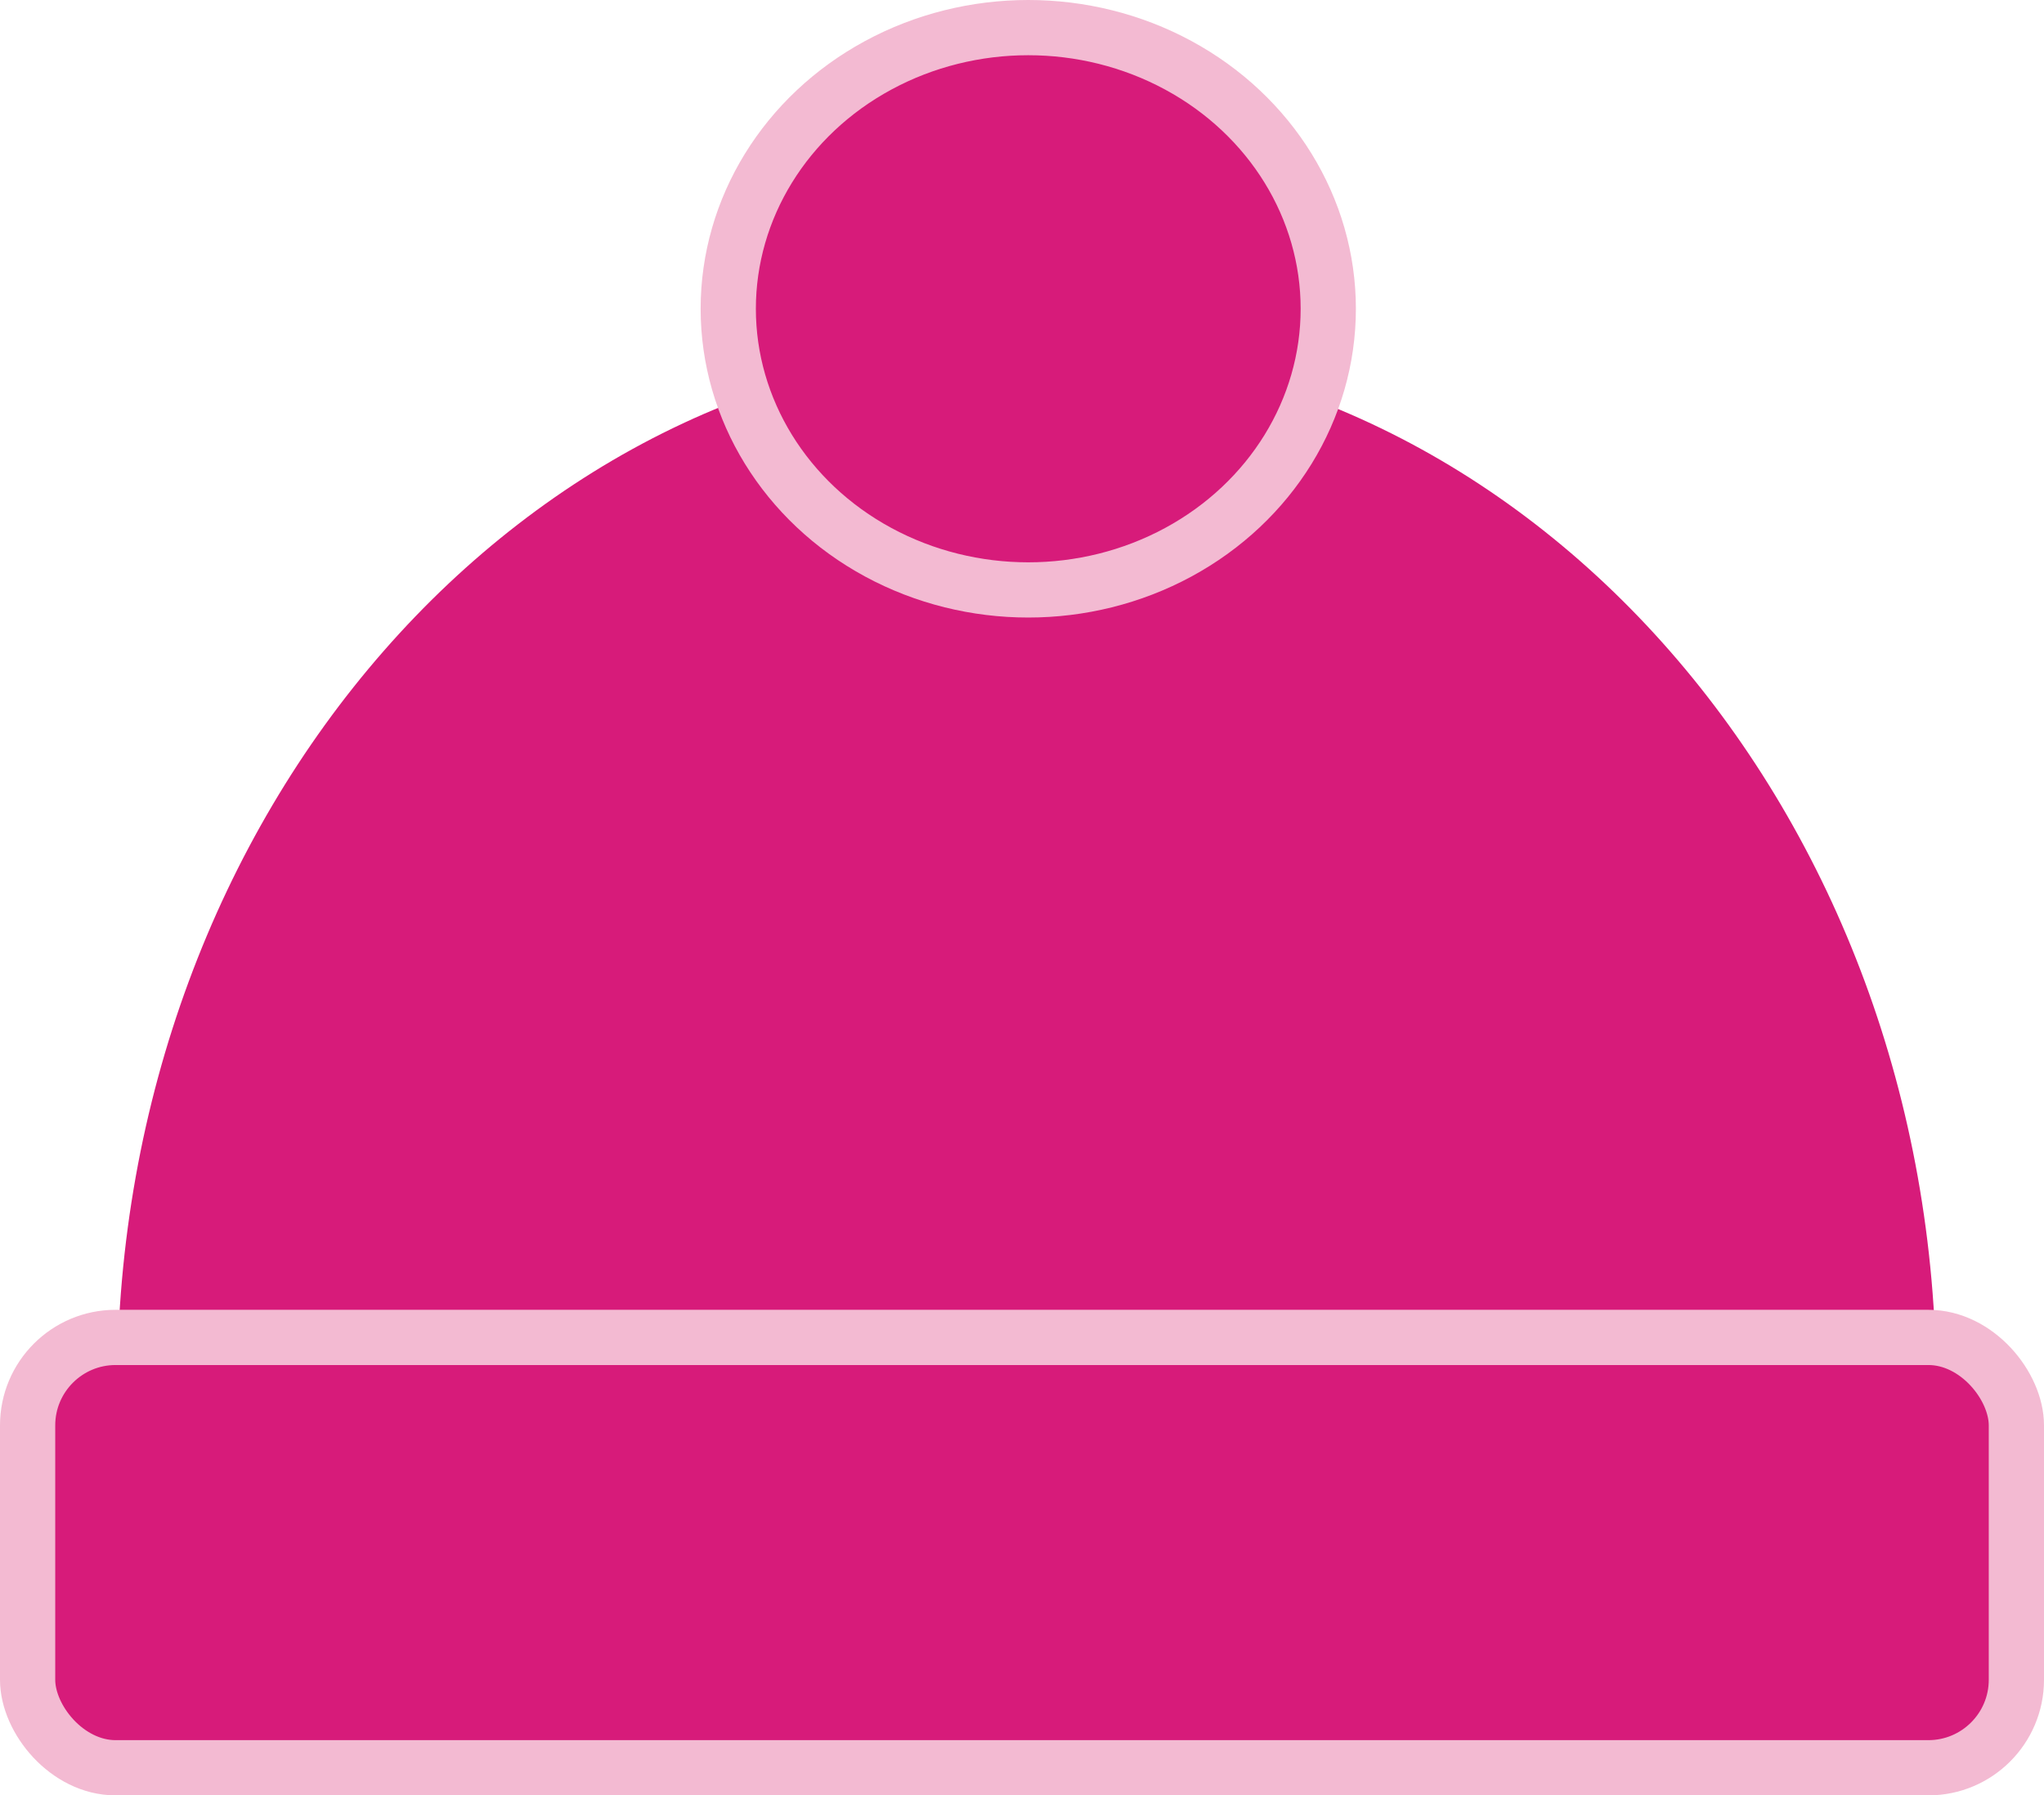
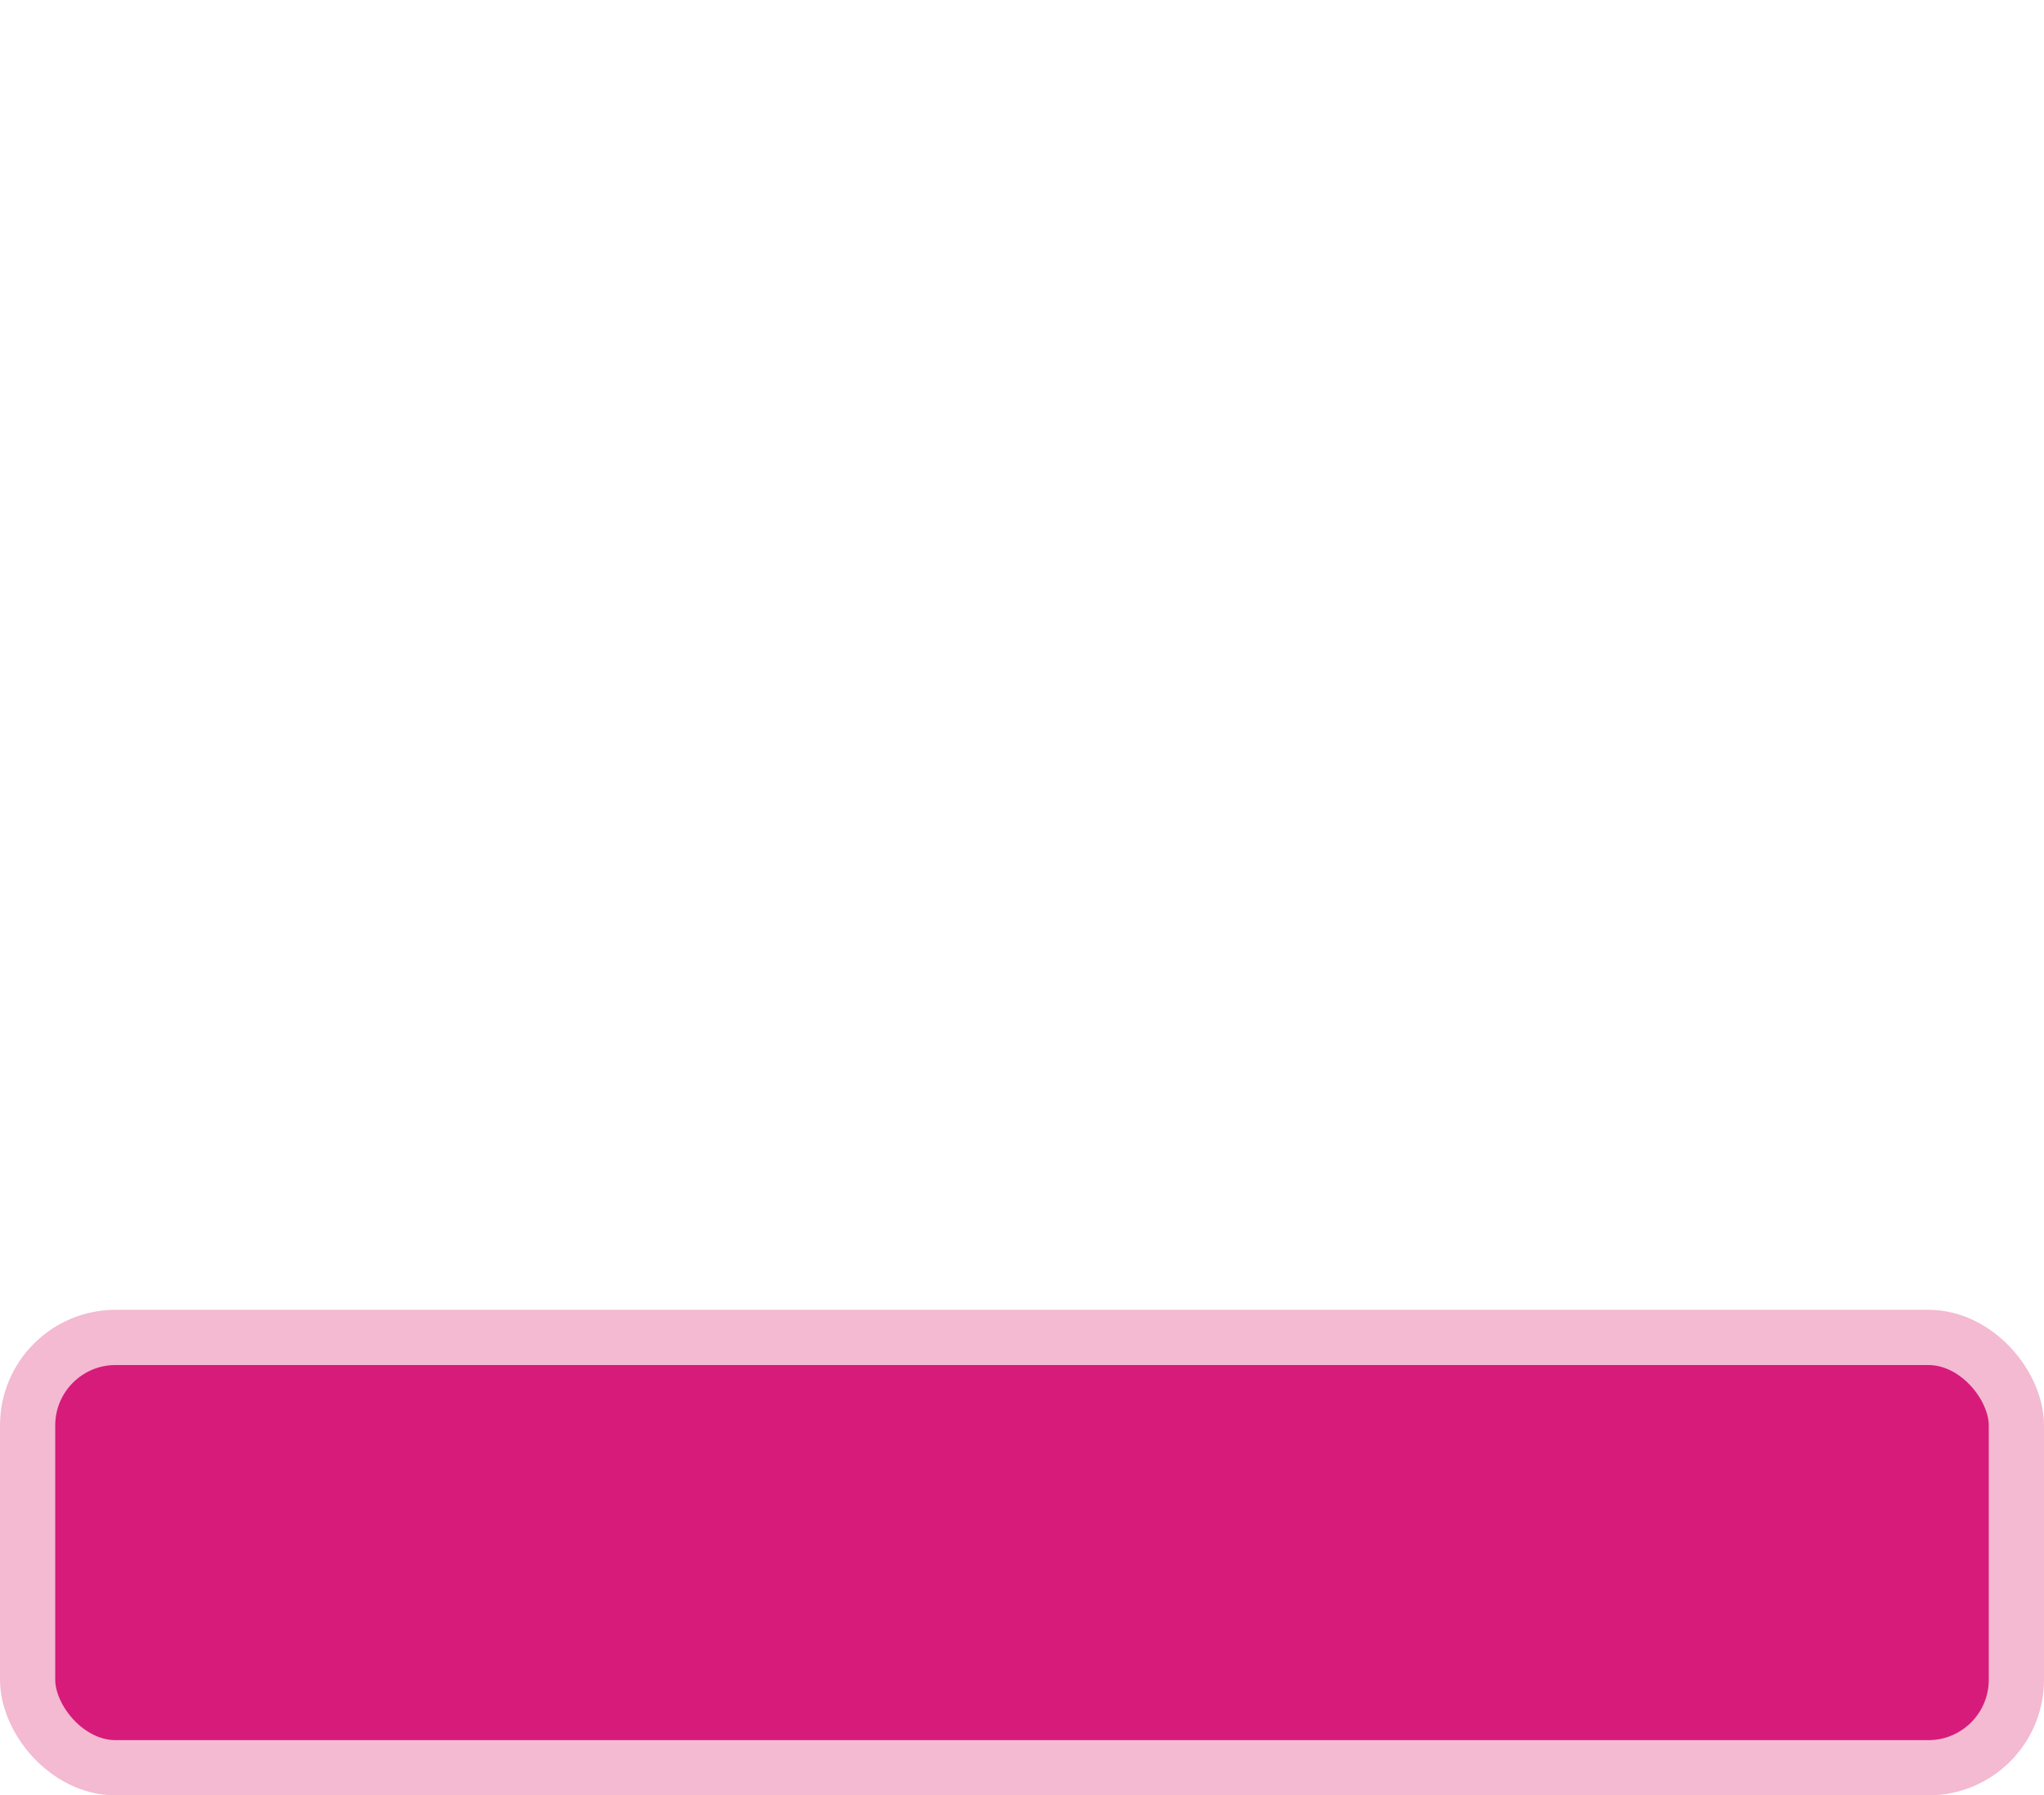
<svg xmlns="http://www.w3.org/2000/svg" id="Layer_2" viewBox="0 0 222.04 195.08">
  <defs>
    <style>.cls-1{stroke:#d71b7a;}.cls-1,.cls-2{fill:#d71b7a;stroke-miterlimit:10;}.cls-2{stroke:#f3bad2;stroke-width:6px;}</style>
  </defs>
  <g id="Layer_1-2">
-     <path class="cls-1" d="M209.83,150.61c0-62.11-44.01-112.46-98.29-112.46S13.24,88.5,13.24,150.61s41.96,31.23,96.25,31.23,100.34,30.88,100.34-31.23Z" />
-     <ellipse class="cls-2" cx="111.7" cy="33.55" rx="32.59" ry="30.55" />
    <rect class="cls-2" x="3" y="145.32" width="216.04" height="46.76" rx="9.56" ry="9.56" />
  </g>
</svg>